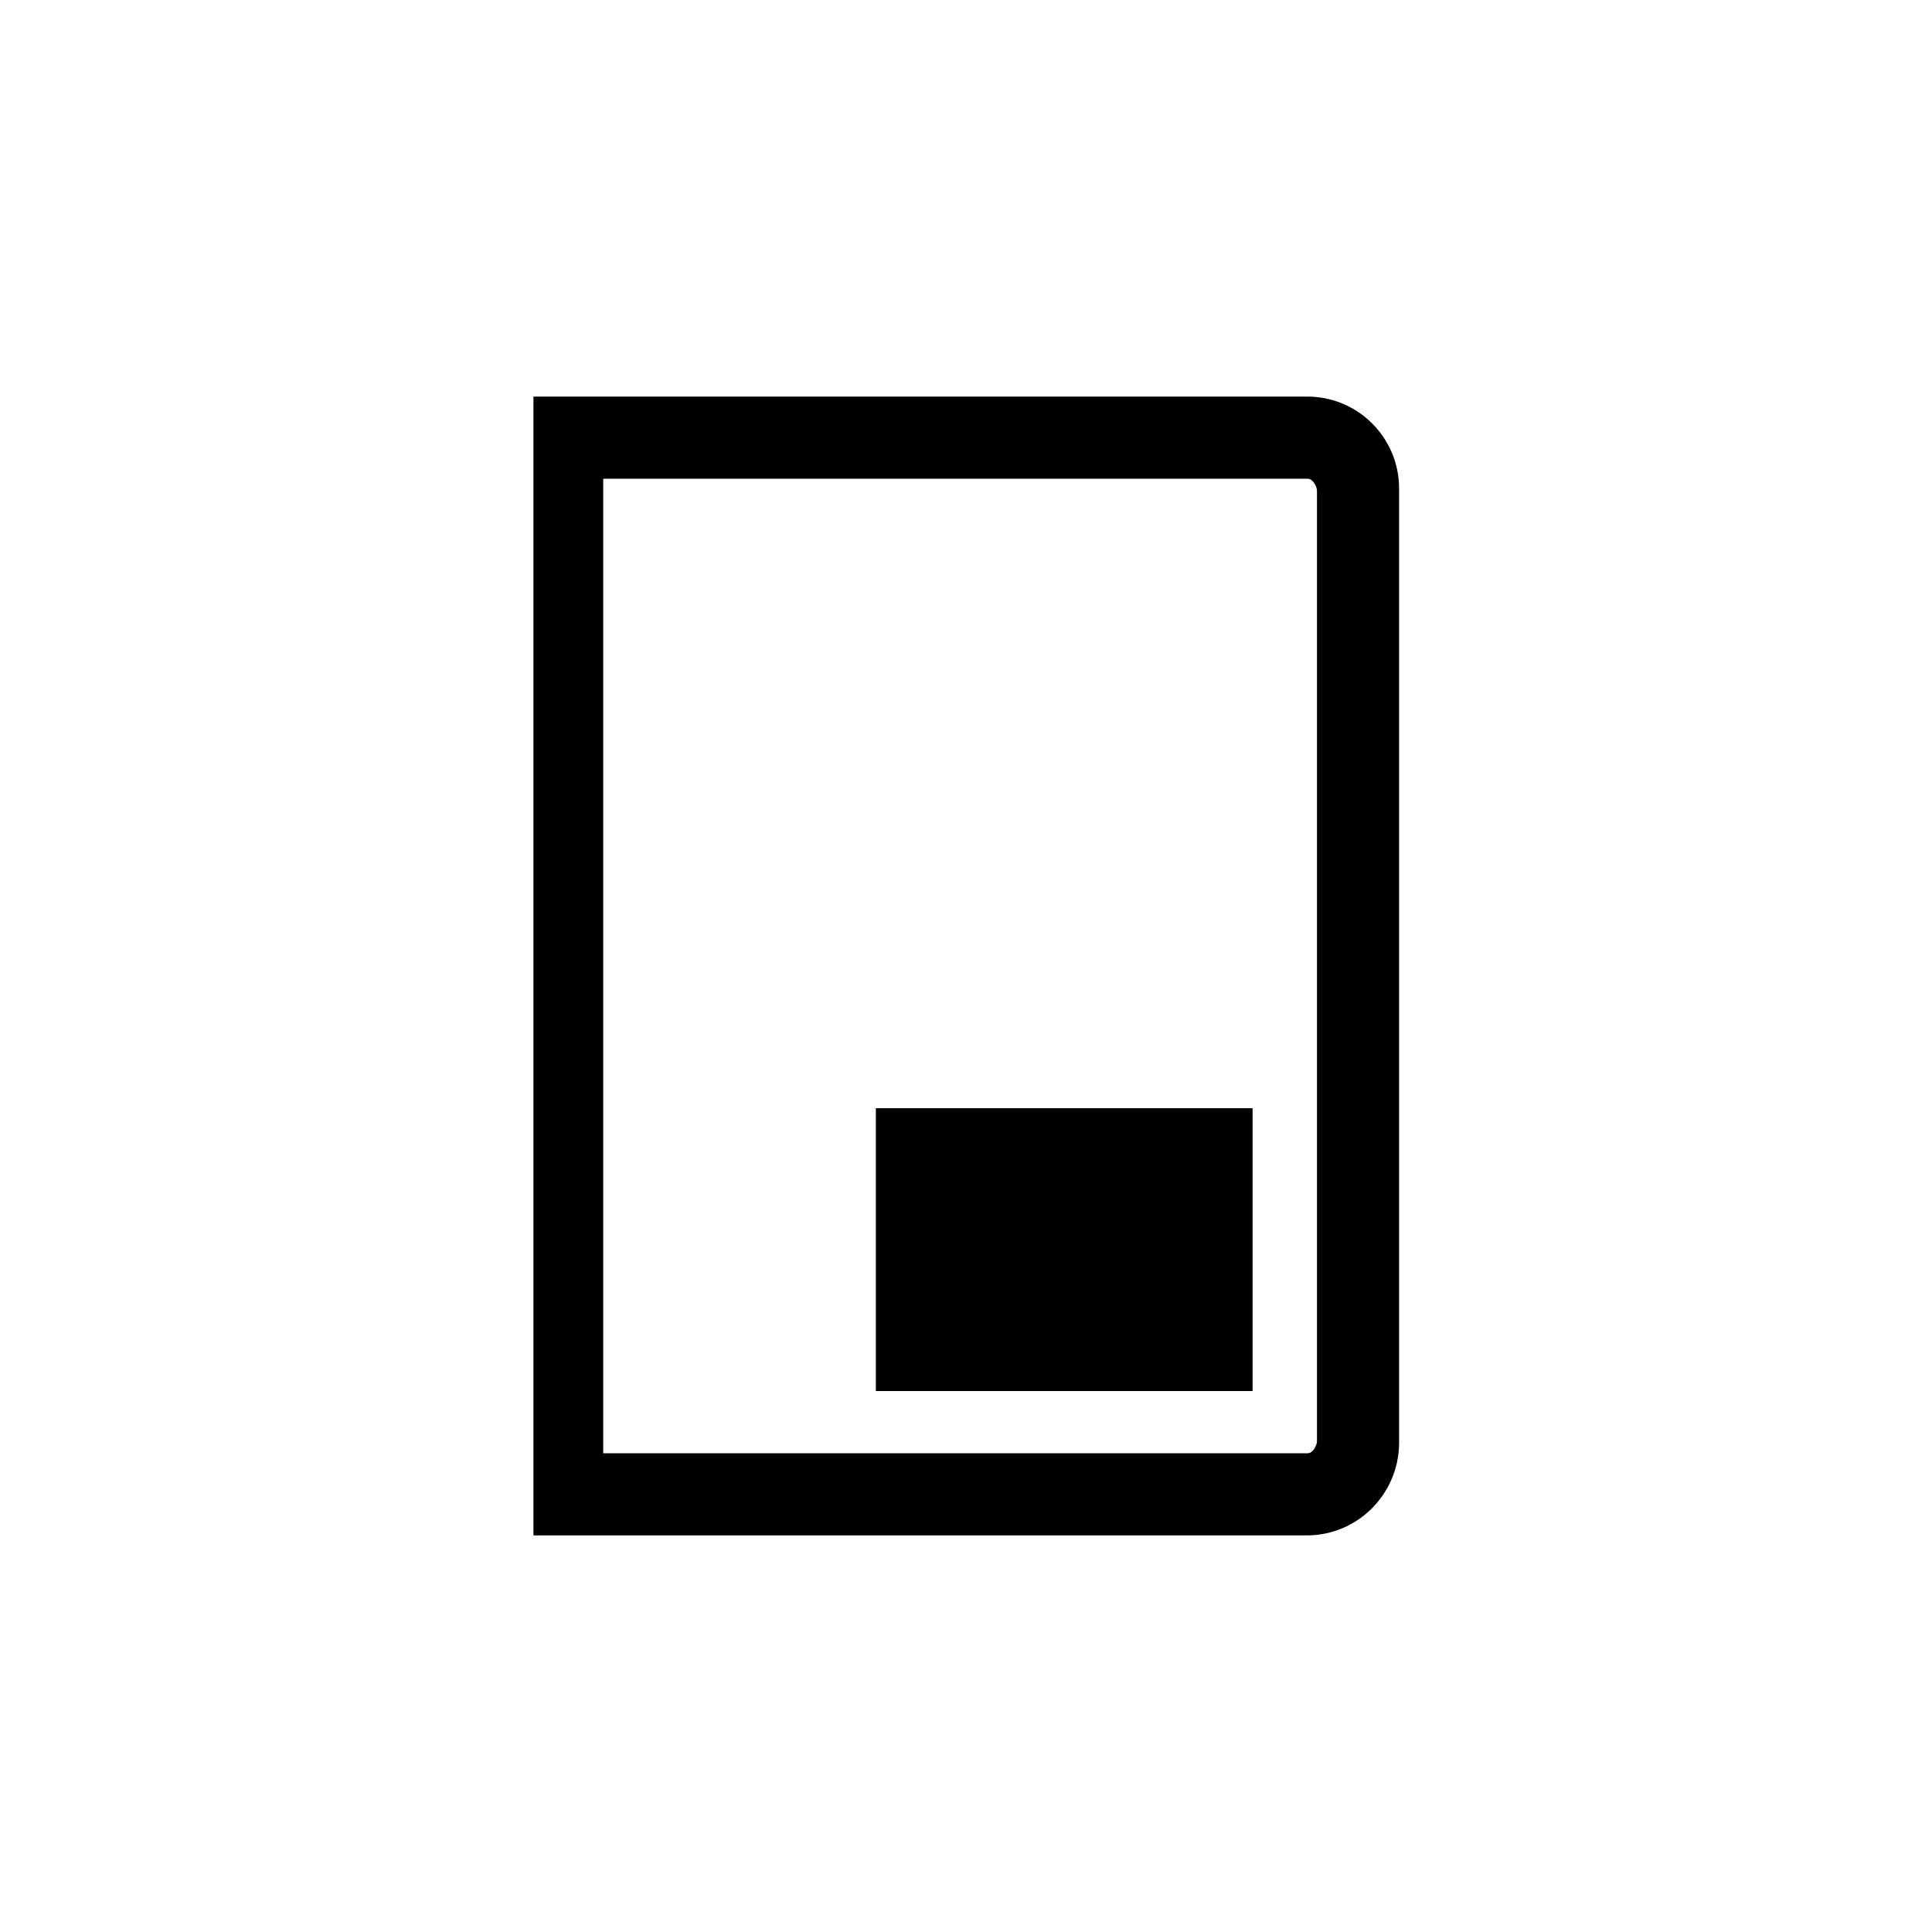
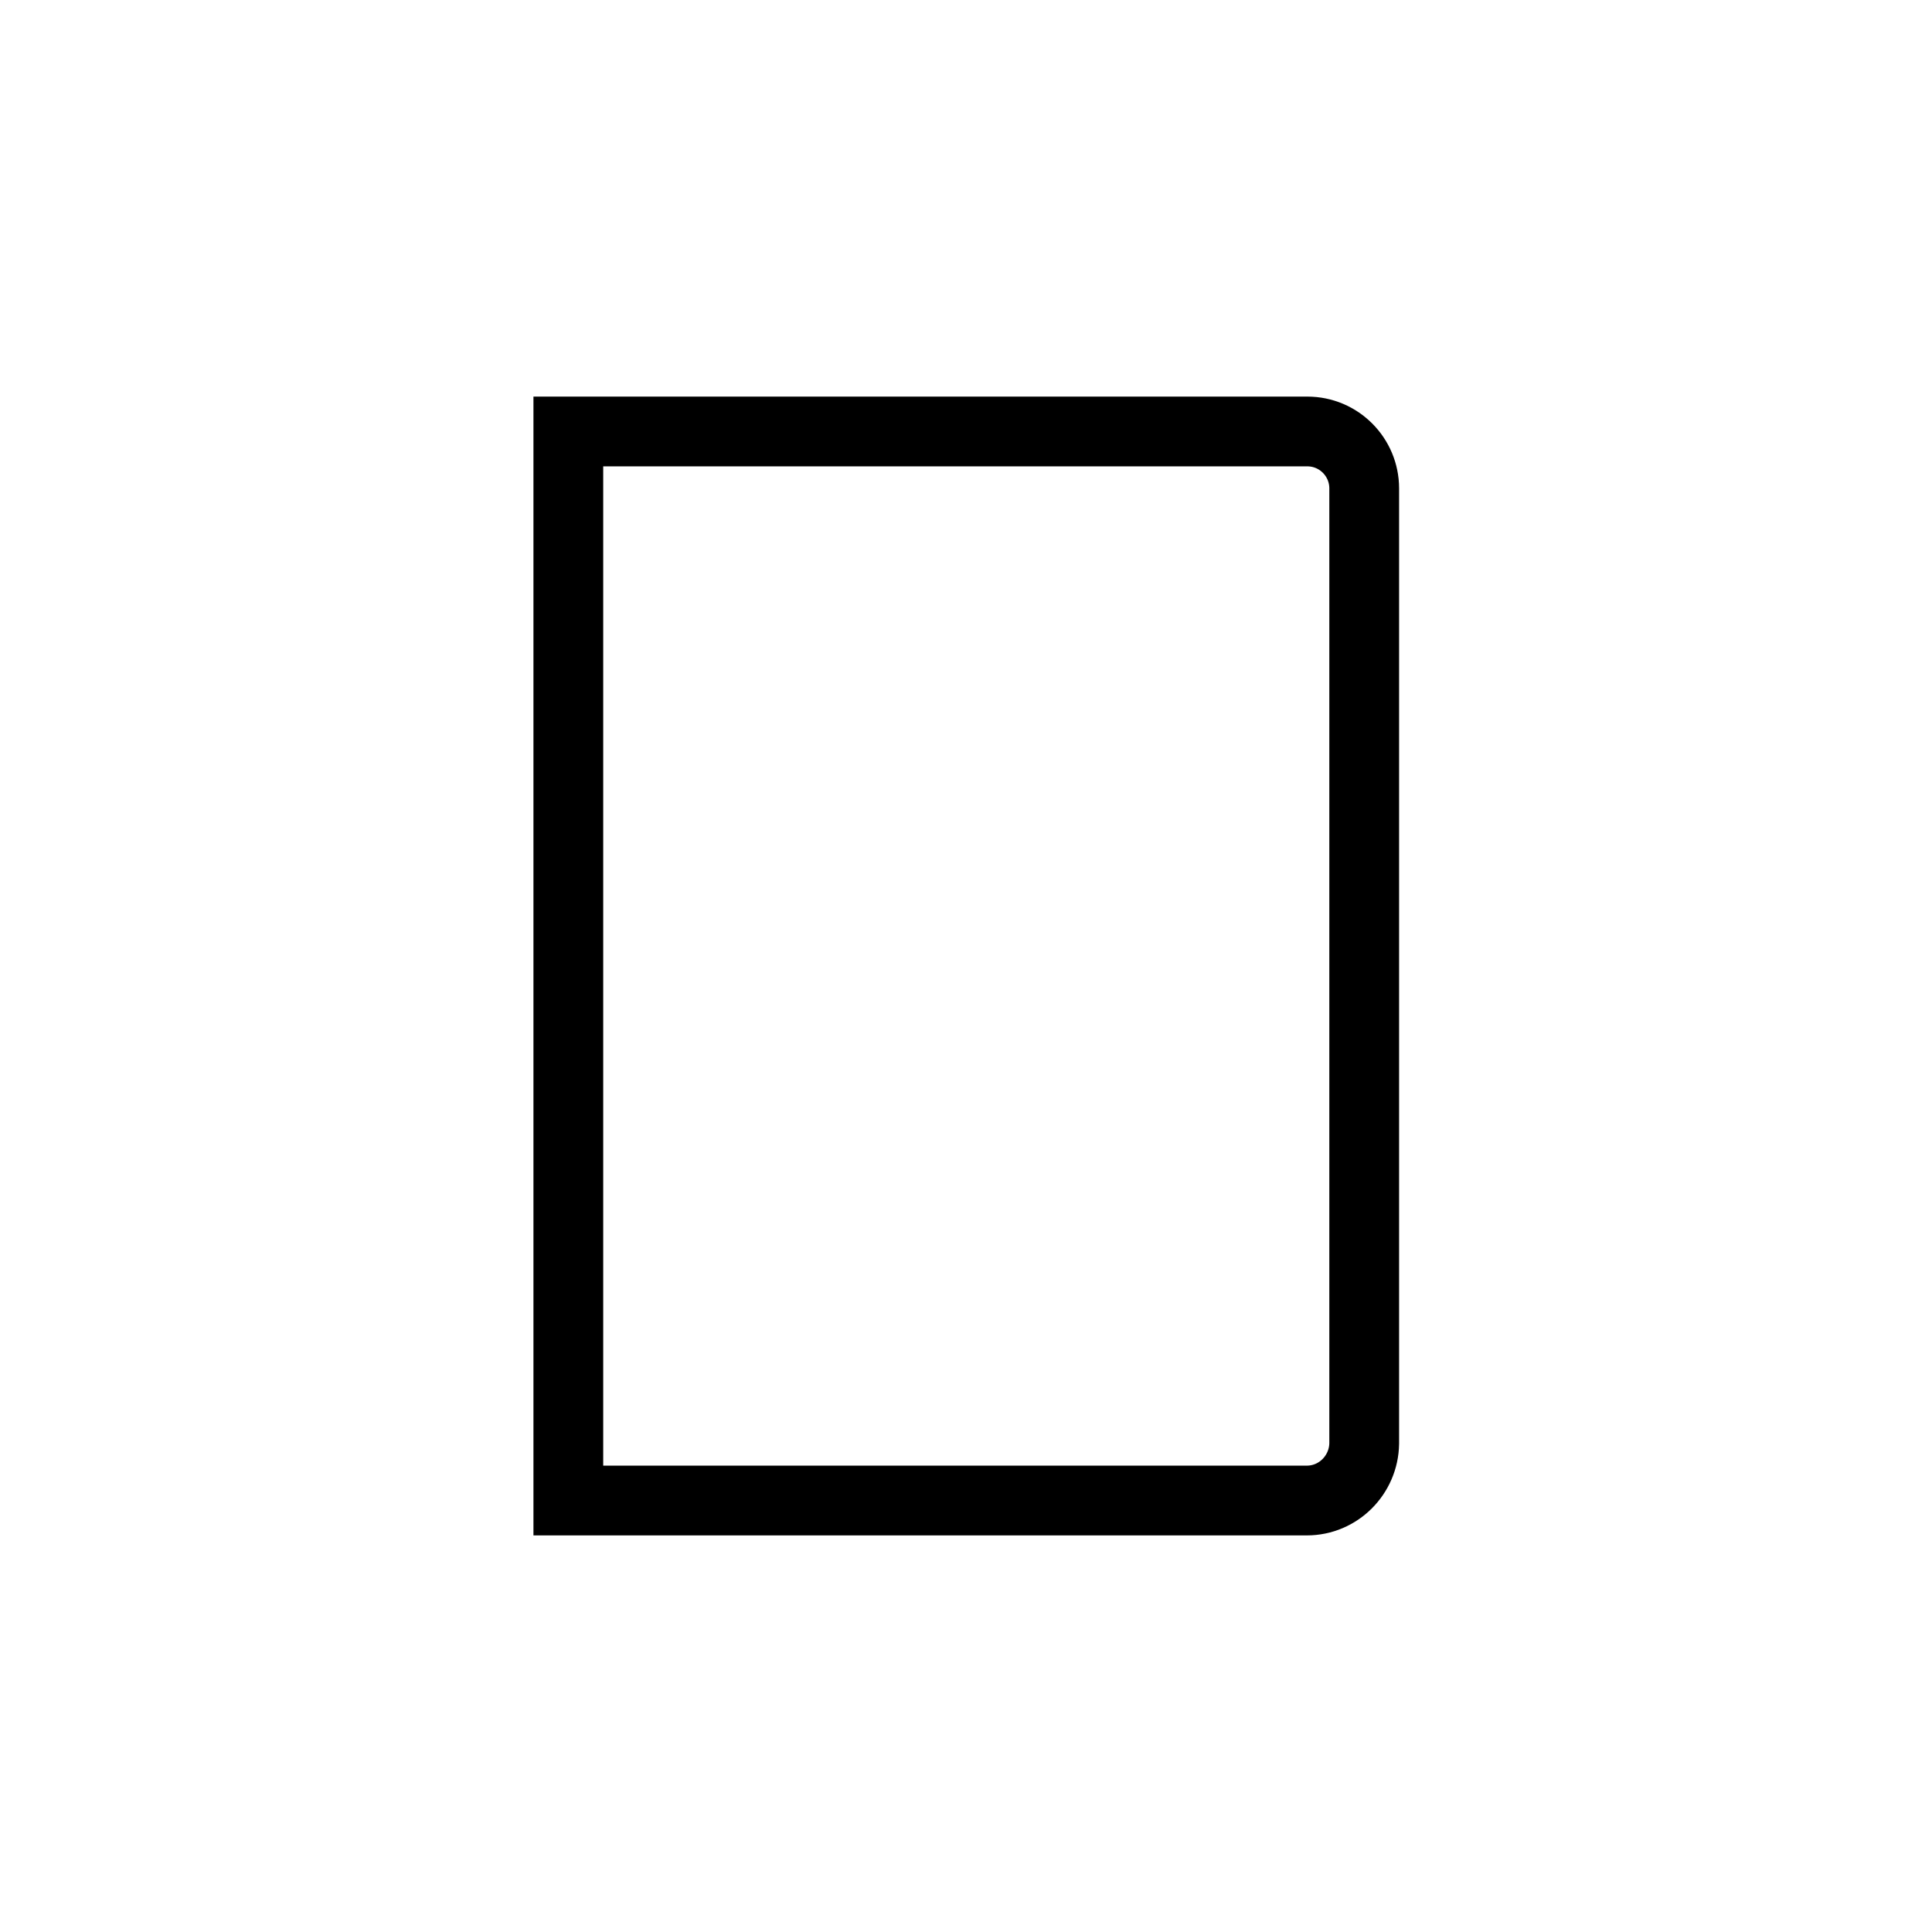
<svg xmlns="http://www.w3.org/2000/svg" version="1.1" id="Travel_Folder" x="0px" y="0px" viewBox="0 0 36 36" enable-background="new 0 0 36 36" xml:space="preserve">
  <g>
    <g>
      <path fill="none" stroke="#000000" stroke-width="1.3" stroke-miterlimit="10" d="M24.35,27.96H10.59V8.04h13.77    c0.59,0,1.06,0.48,1.06,1.06V26.9C25.41,27.48,24.94,27.96,24.35,27.96z" />
    </g>
-     <path fill="none" stroke="#000000" stroke-width="1.3" stroke-miterlimit="10" d="M10.59,8.27h13.76c0.55,0,0.84,0.51,0.84,0.87   v7.93v1.86v7.93c0,0.36-0.29,0.87-0.84,0.87H10.59" />
  </g>
-   <rect x="16.32" y="20.65" width="7.02" height="5.27" />
</svg>